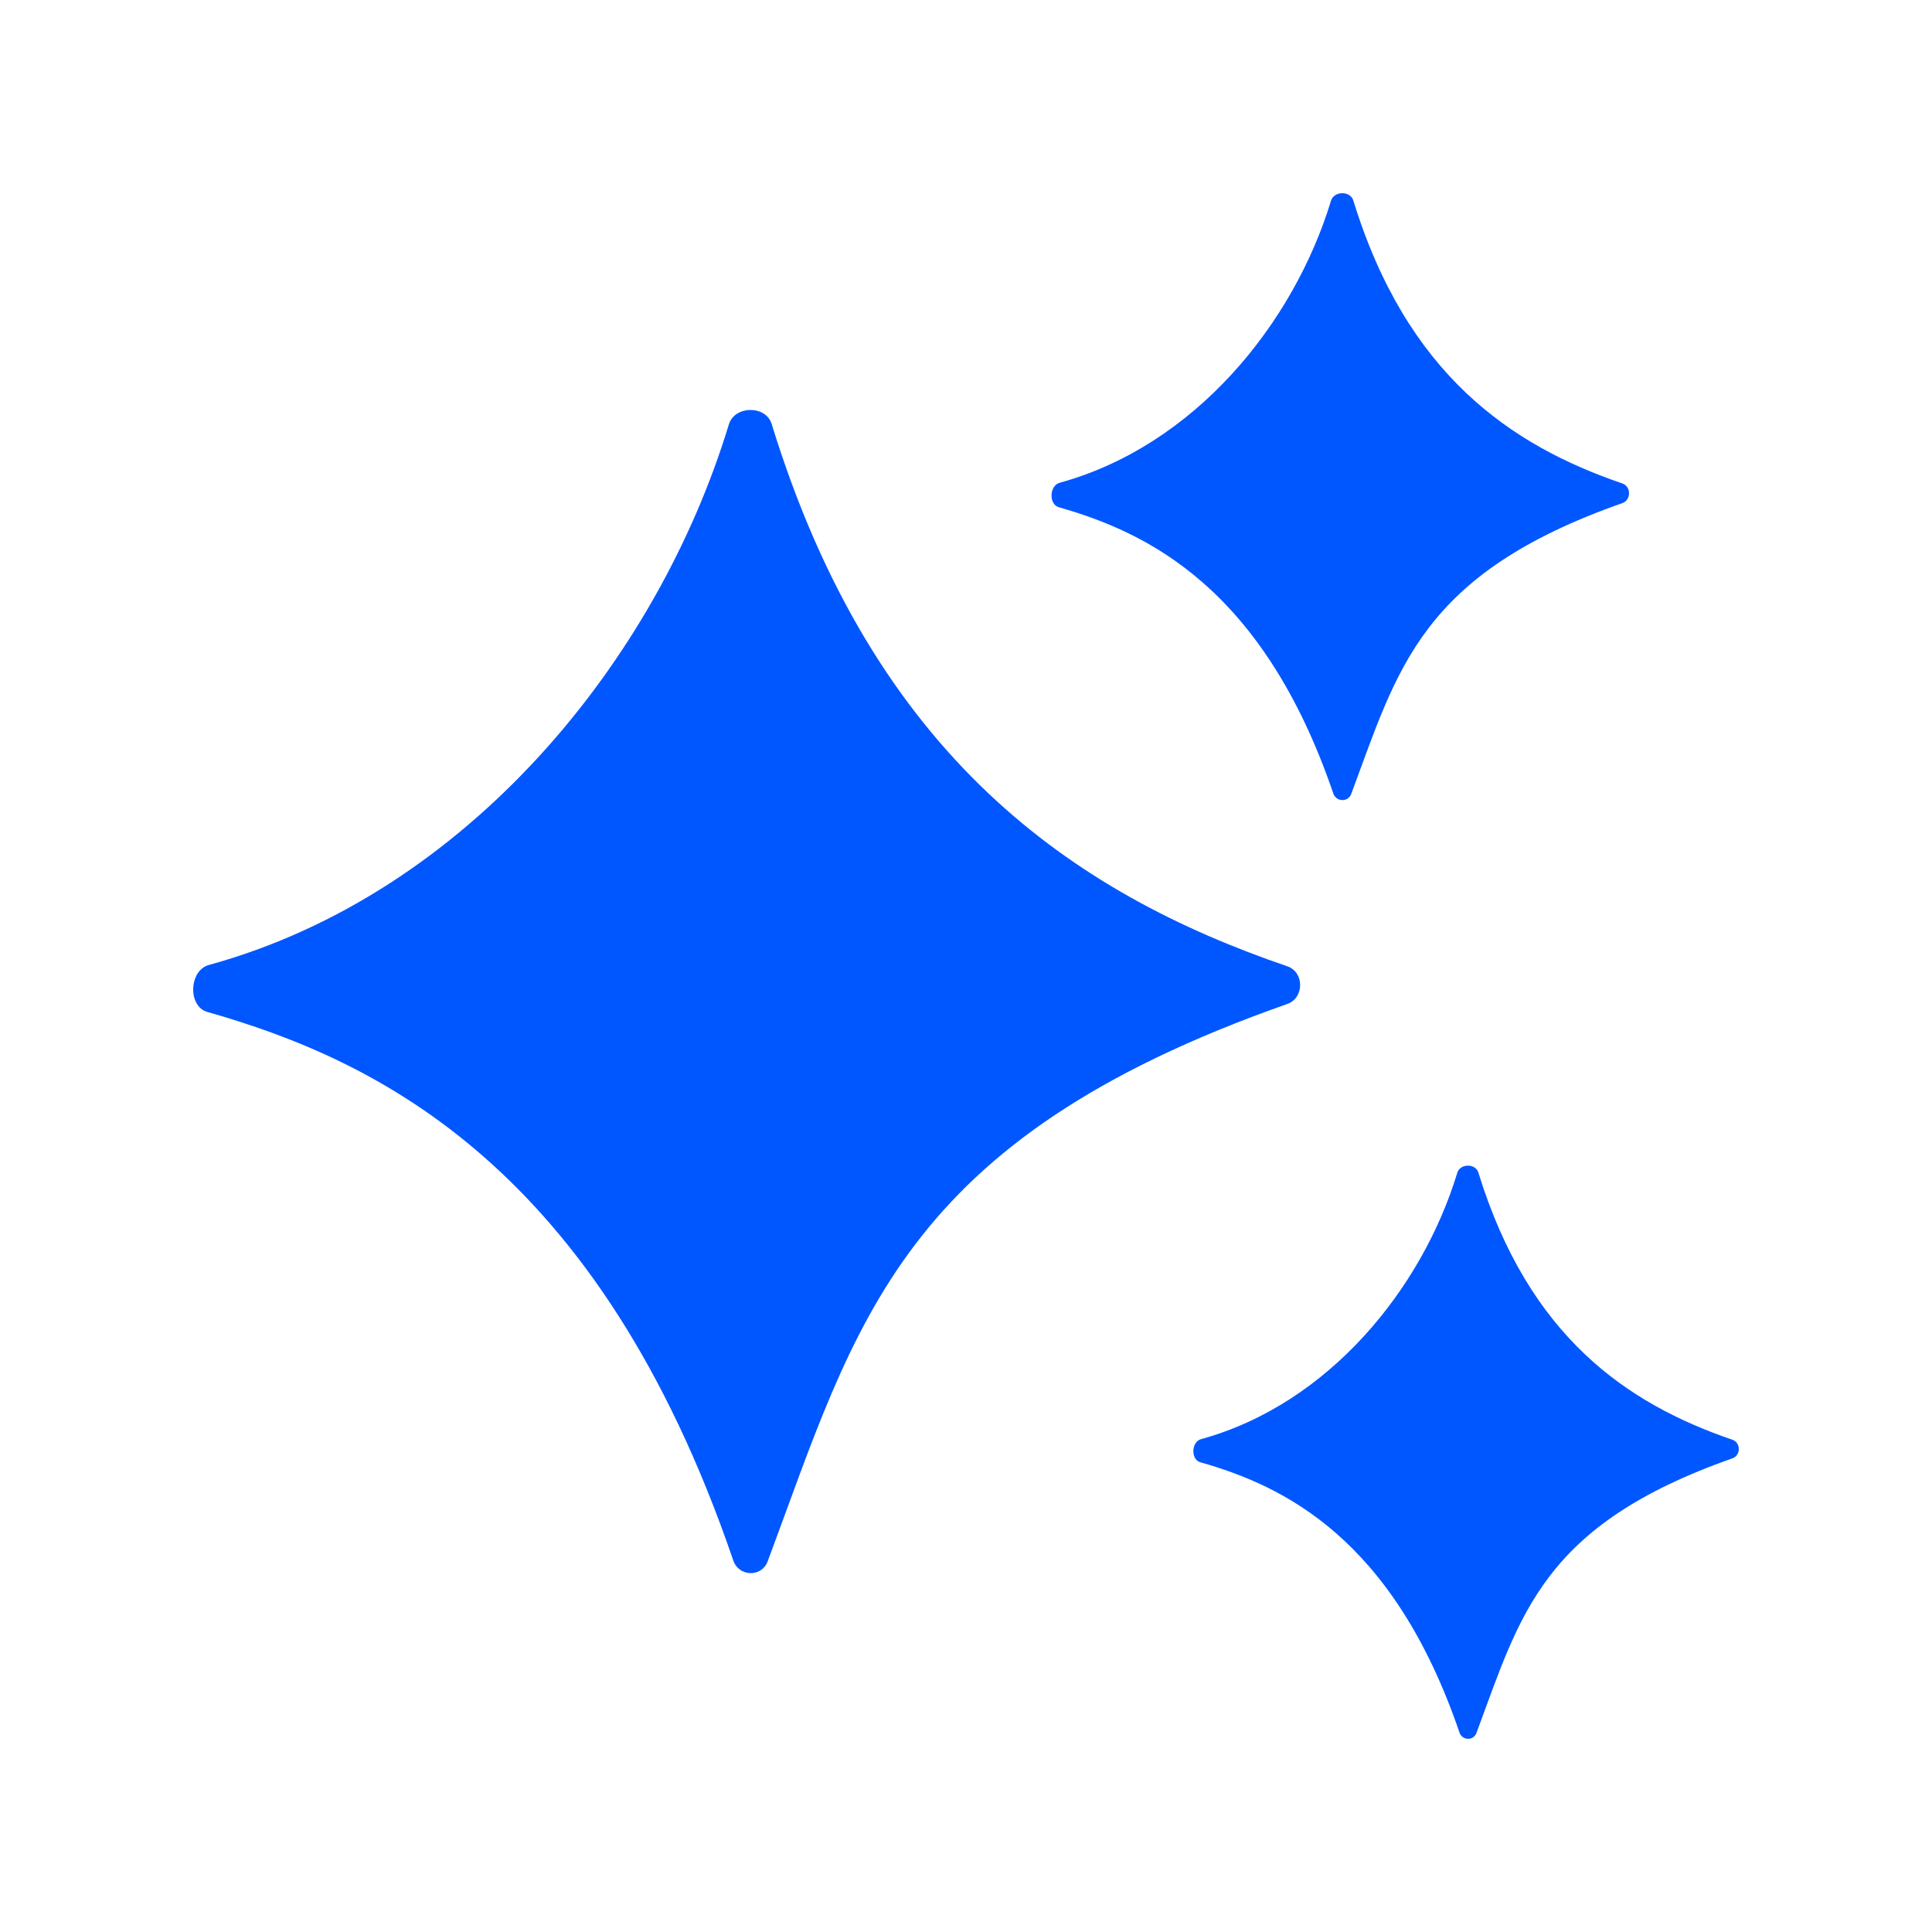
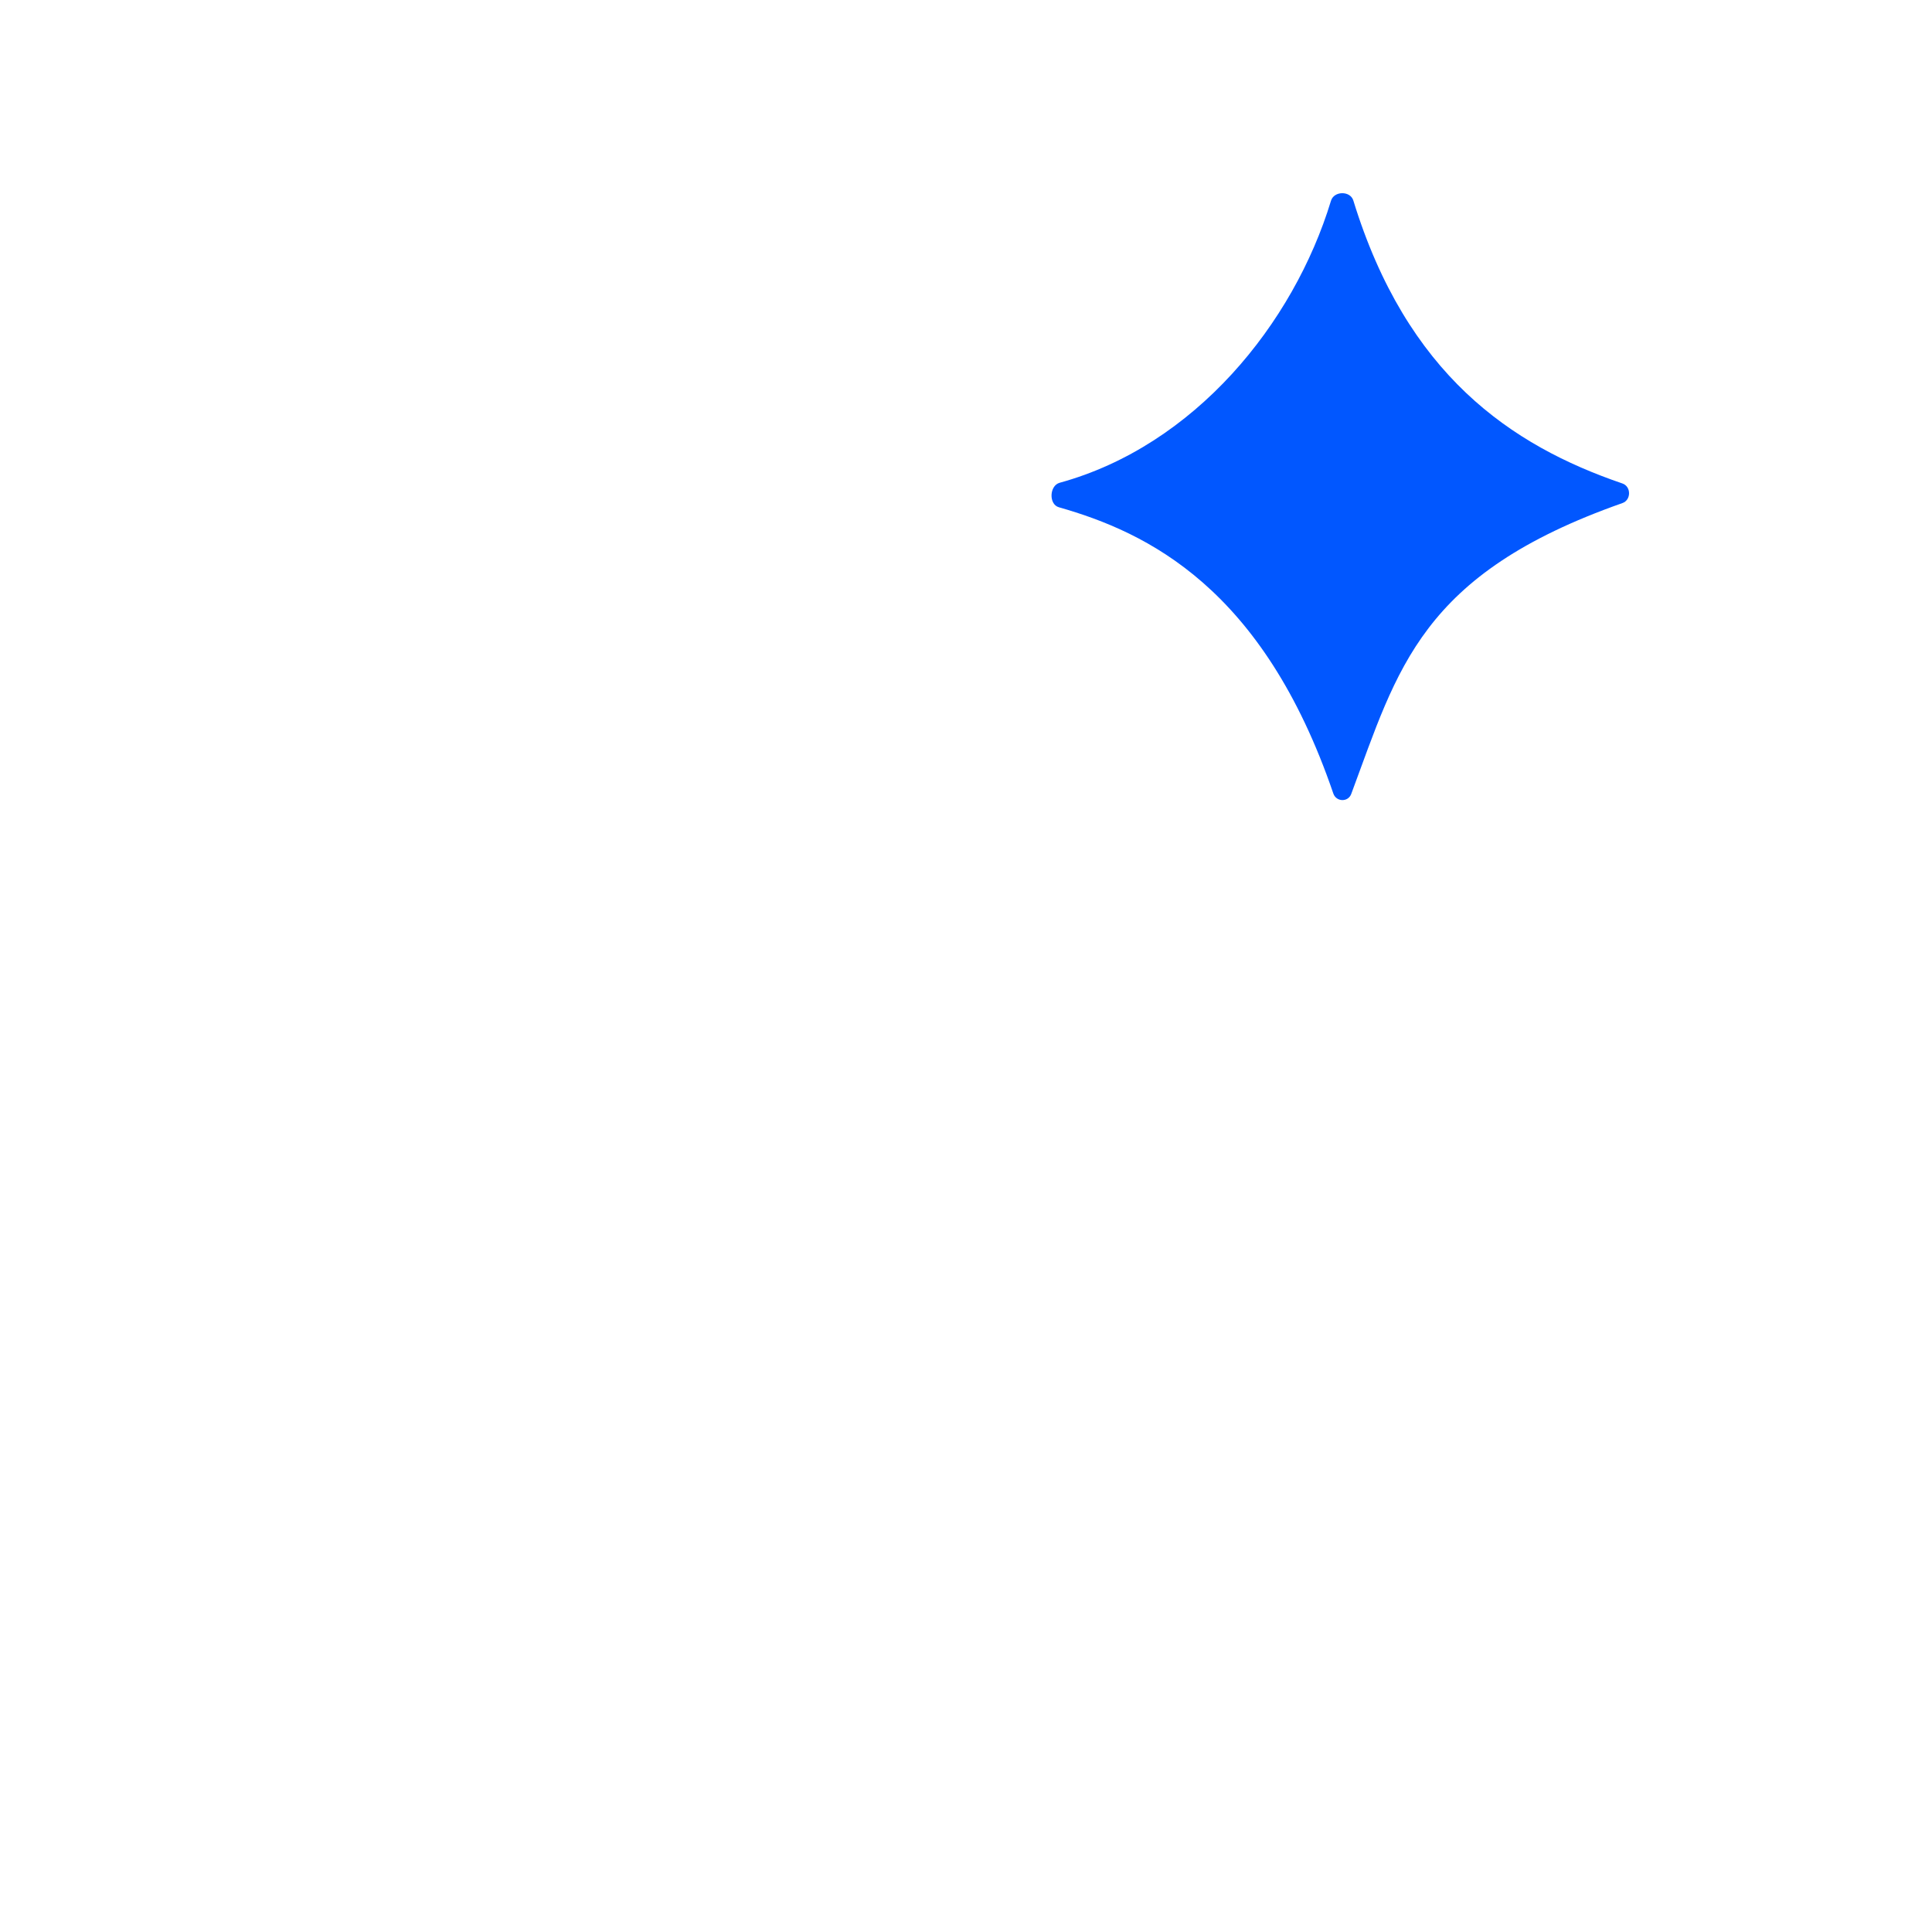
<svg xmlns="http://www.w3.org/2000/svg" fill="none" height="50" viewBox="0 0 50 50" width="50">
-   <path d="M5.404 24.974C12.095 23.135 17.007 17.091 18.863 10.983C19.012 10.493 19.819 10.482 19.97 10.971C22.619 19.587 27.77 23.114 33.317 25.008C33.758 25.159 33.757 25.827 33.317 25.982C23.282 29.509 22.181 34.204 19.867 40.409C19.711 40.828 19.122 40.808 18.977 40.385C15.488 30.176 9.747 27.433 5.365 26.189C4.854 26.043 4.891 25.115 5.404 24.974Z" fill="#0157FF" />
-   <path d="M31.083 37.245C34.38 36.339 36.8 33.36 37.715 30.35C37.788 30.109 38.186 30.104 38.26 30.345C39.566 34.59 42.104 36.328 44.837 37.261C45.054 37.336 45.054 37.665 44.837 37.741C39.892 39.48 39.35 41.793 38.21 44.85C38.133 45.057 37.842 45.047 37.771 44.838C36.052 39.808 33.223 38.456 31.064 37.843C30.812 37.771 30.83 37.314 31.083 37.245Z" fill="#0157FF" />
  <path d="M27.424 12.494C30.915 11.535 33.478 8.382 34.446 5.195C34.524 4.939 34.945 4.933 35.024 5.189C36.406 9.684 39.094 11.524 41.987 12.512C42.218 12.591 42.217 12.94 41.987 13.02C36.752 14.861 36.177 17.31 34.97 20.547C34.889 20.766 34.581 20.756 34.506 20.535C32.685 15.209 29.69 13.778 27.404 13.128C27.137 13.052 27.157 12.568 27.424 12.494Z" fill="#0157FF" />
</svg>